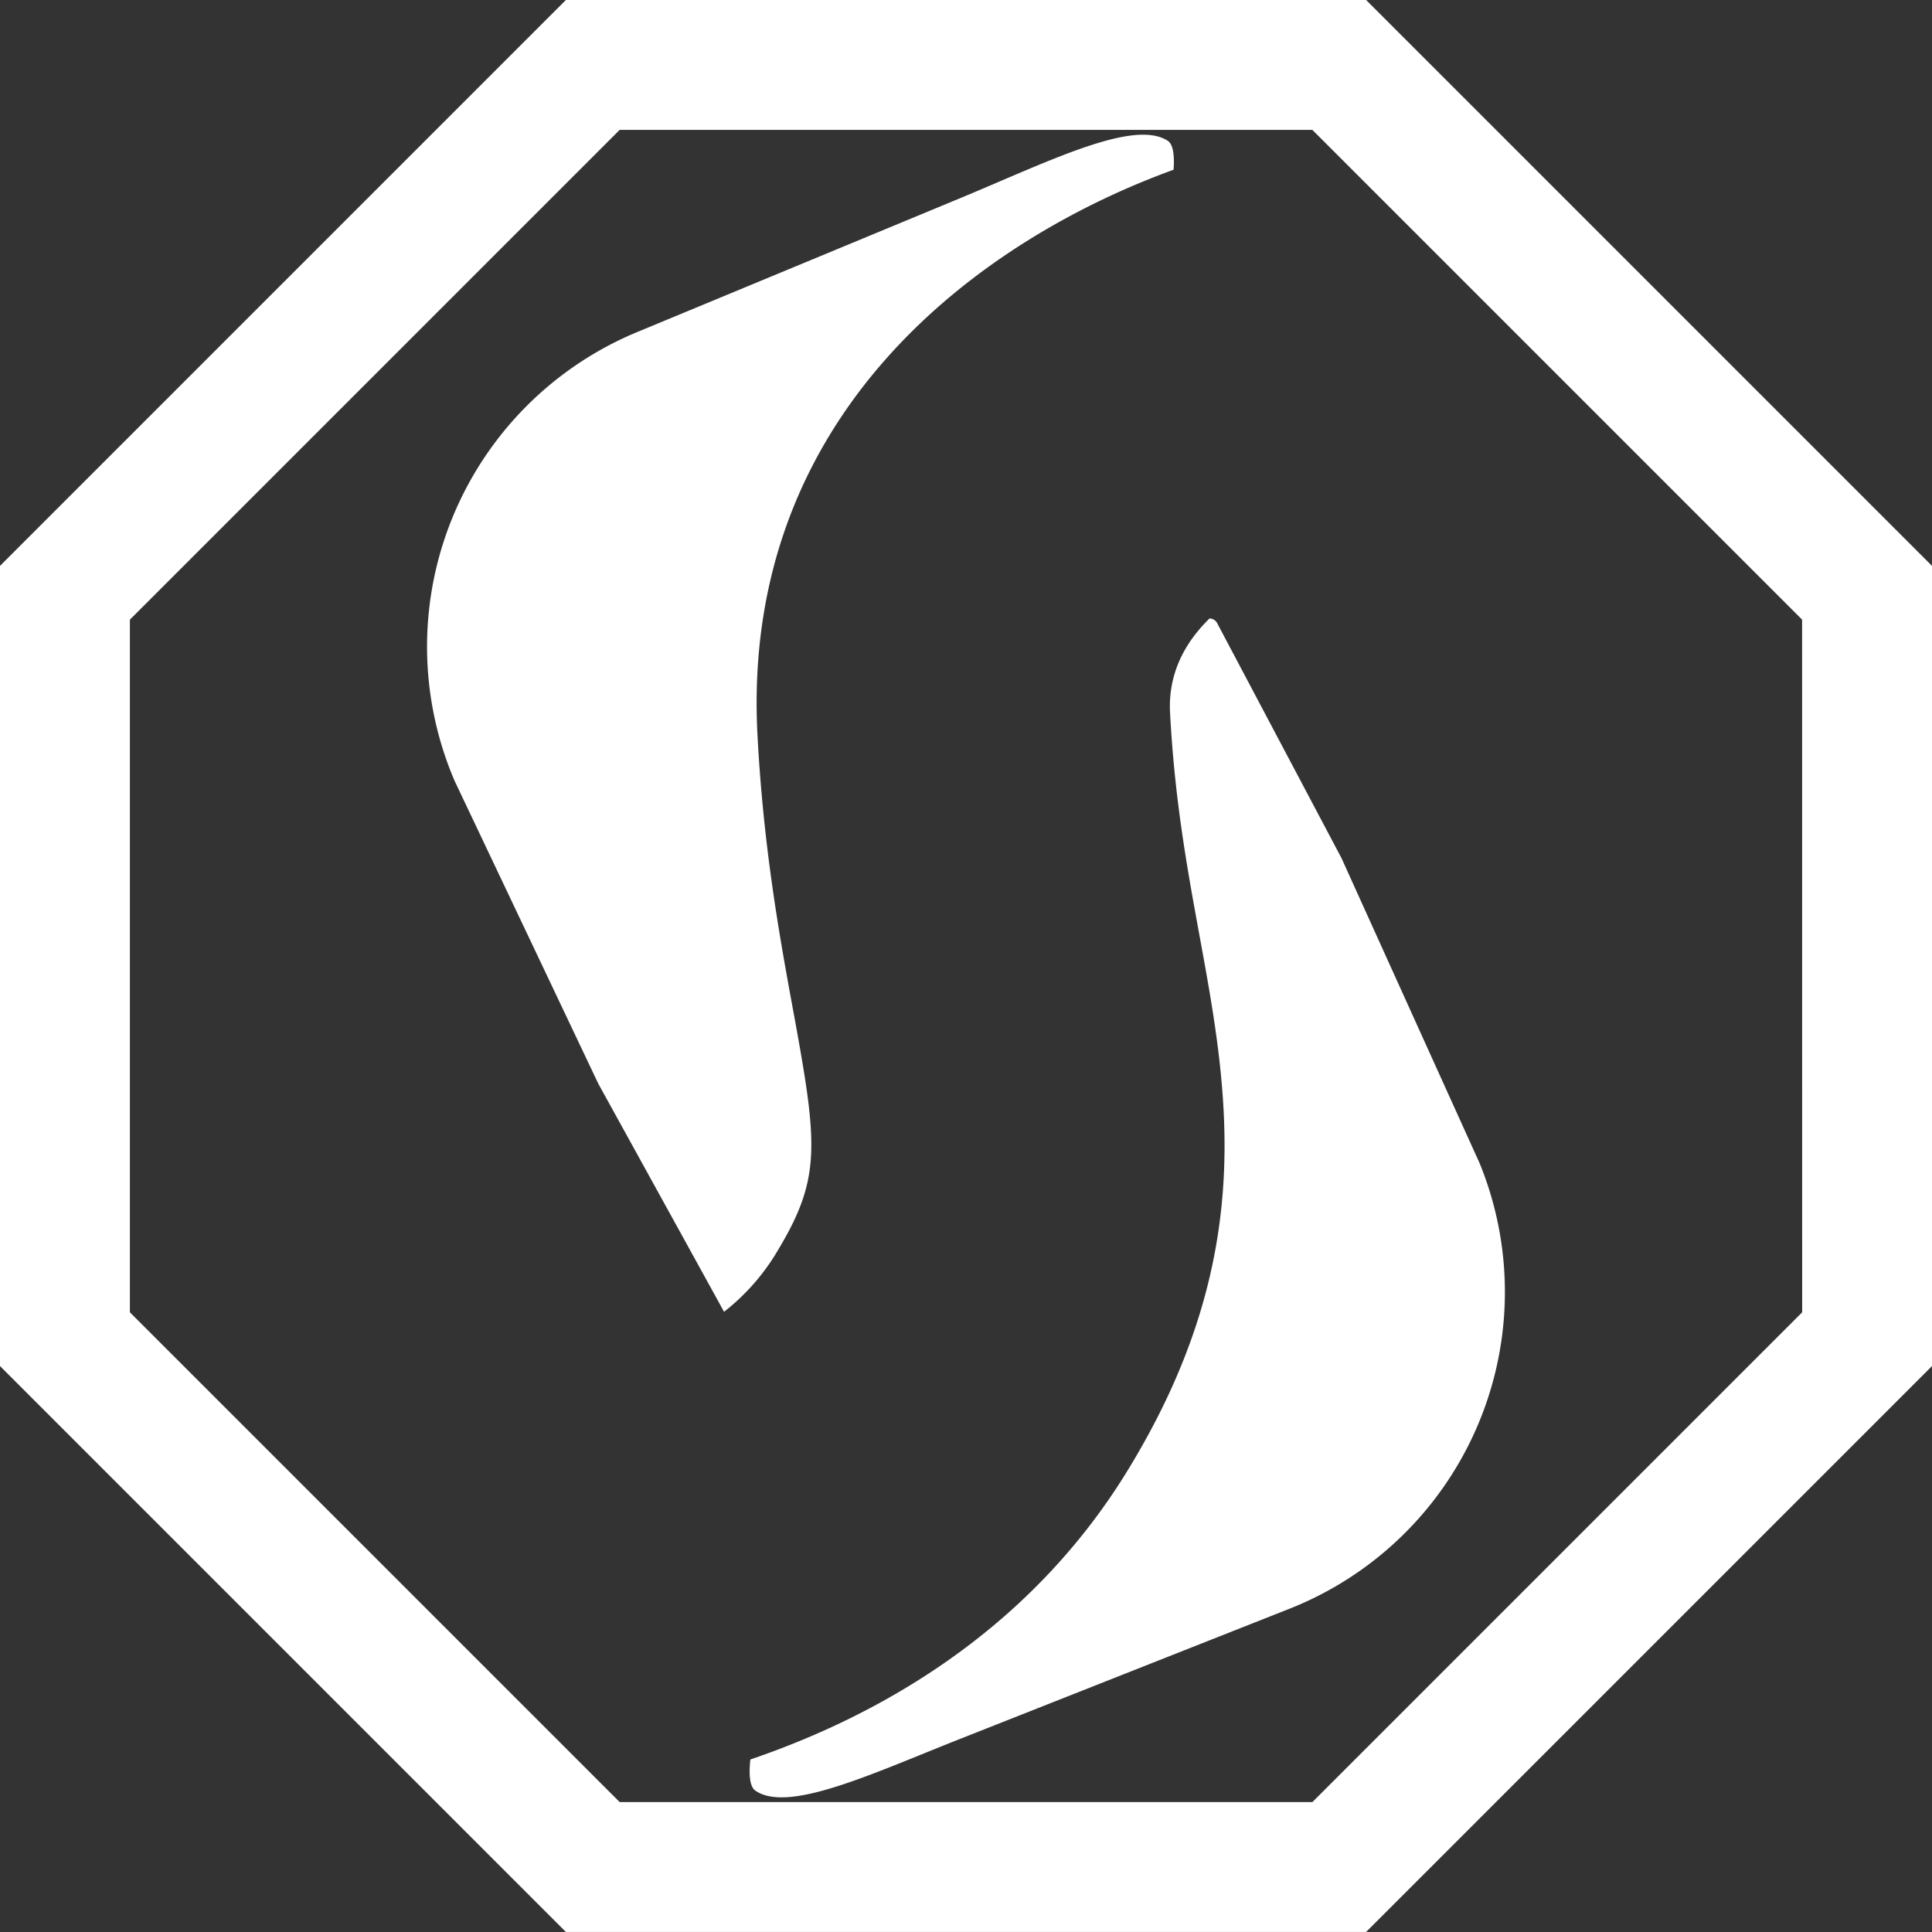
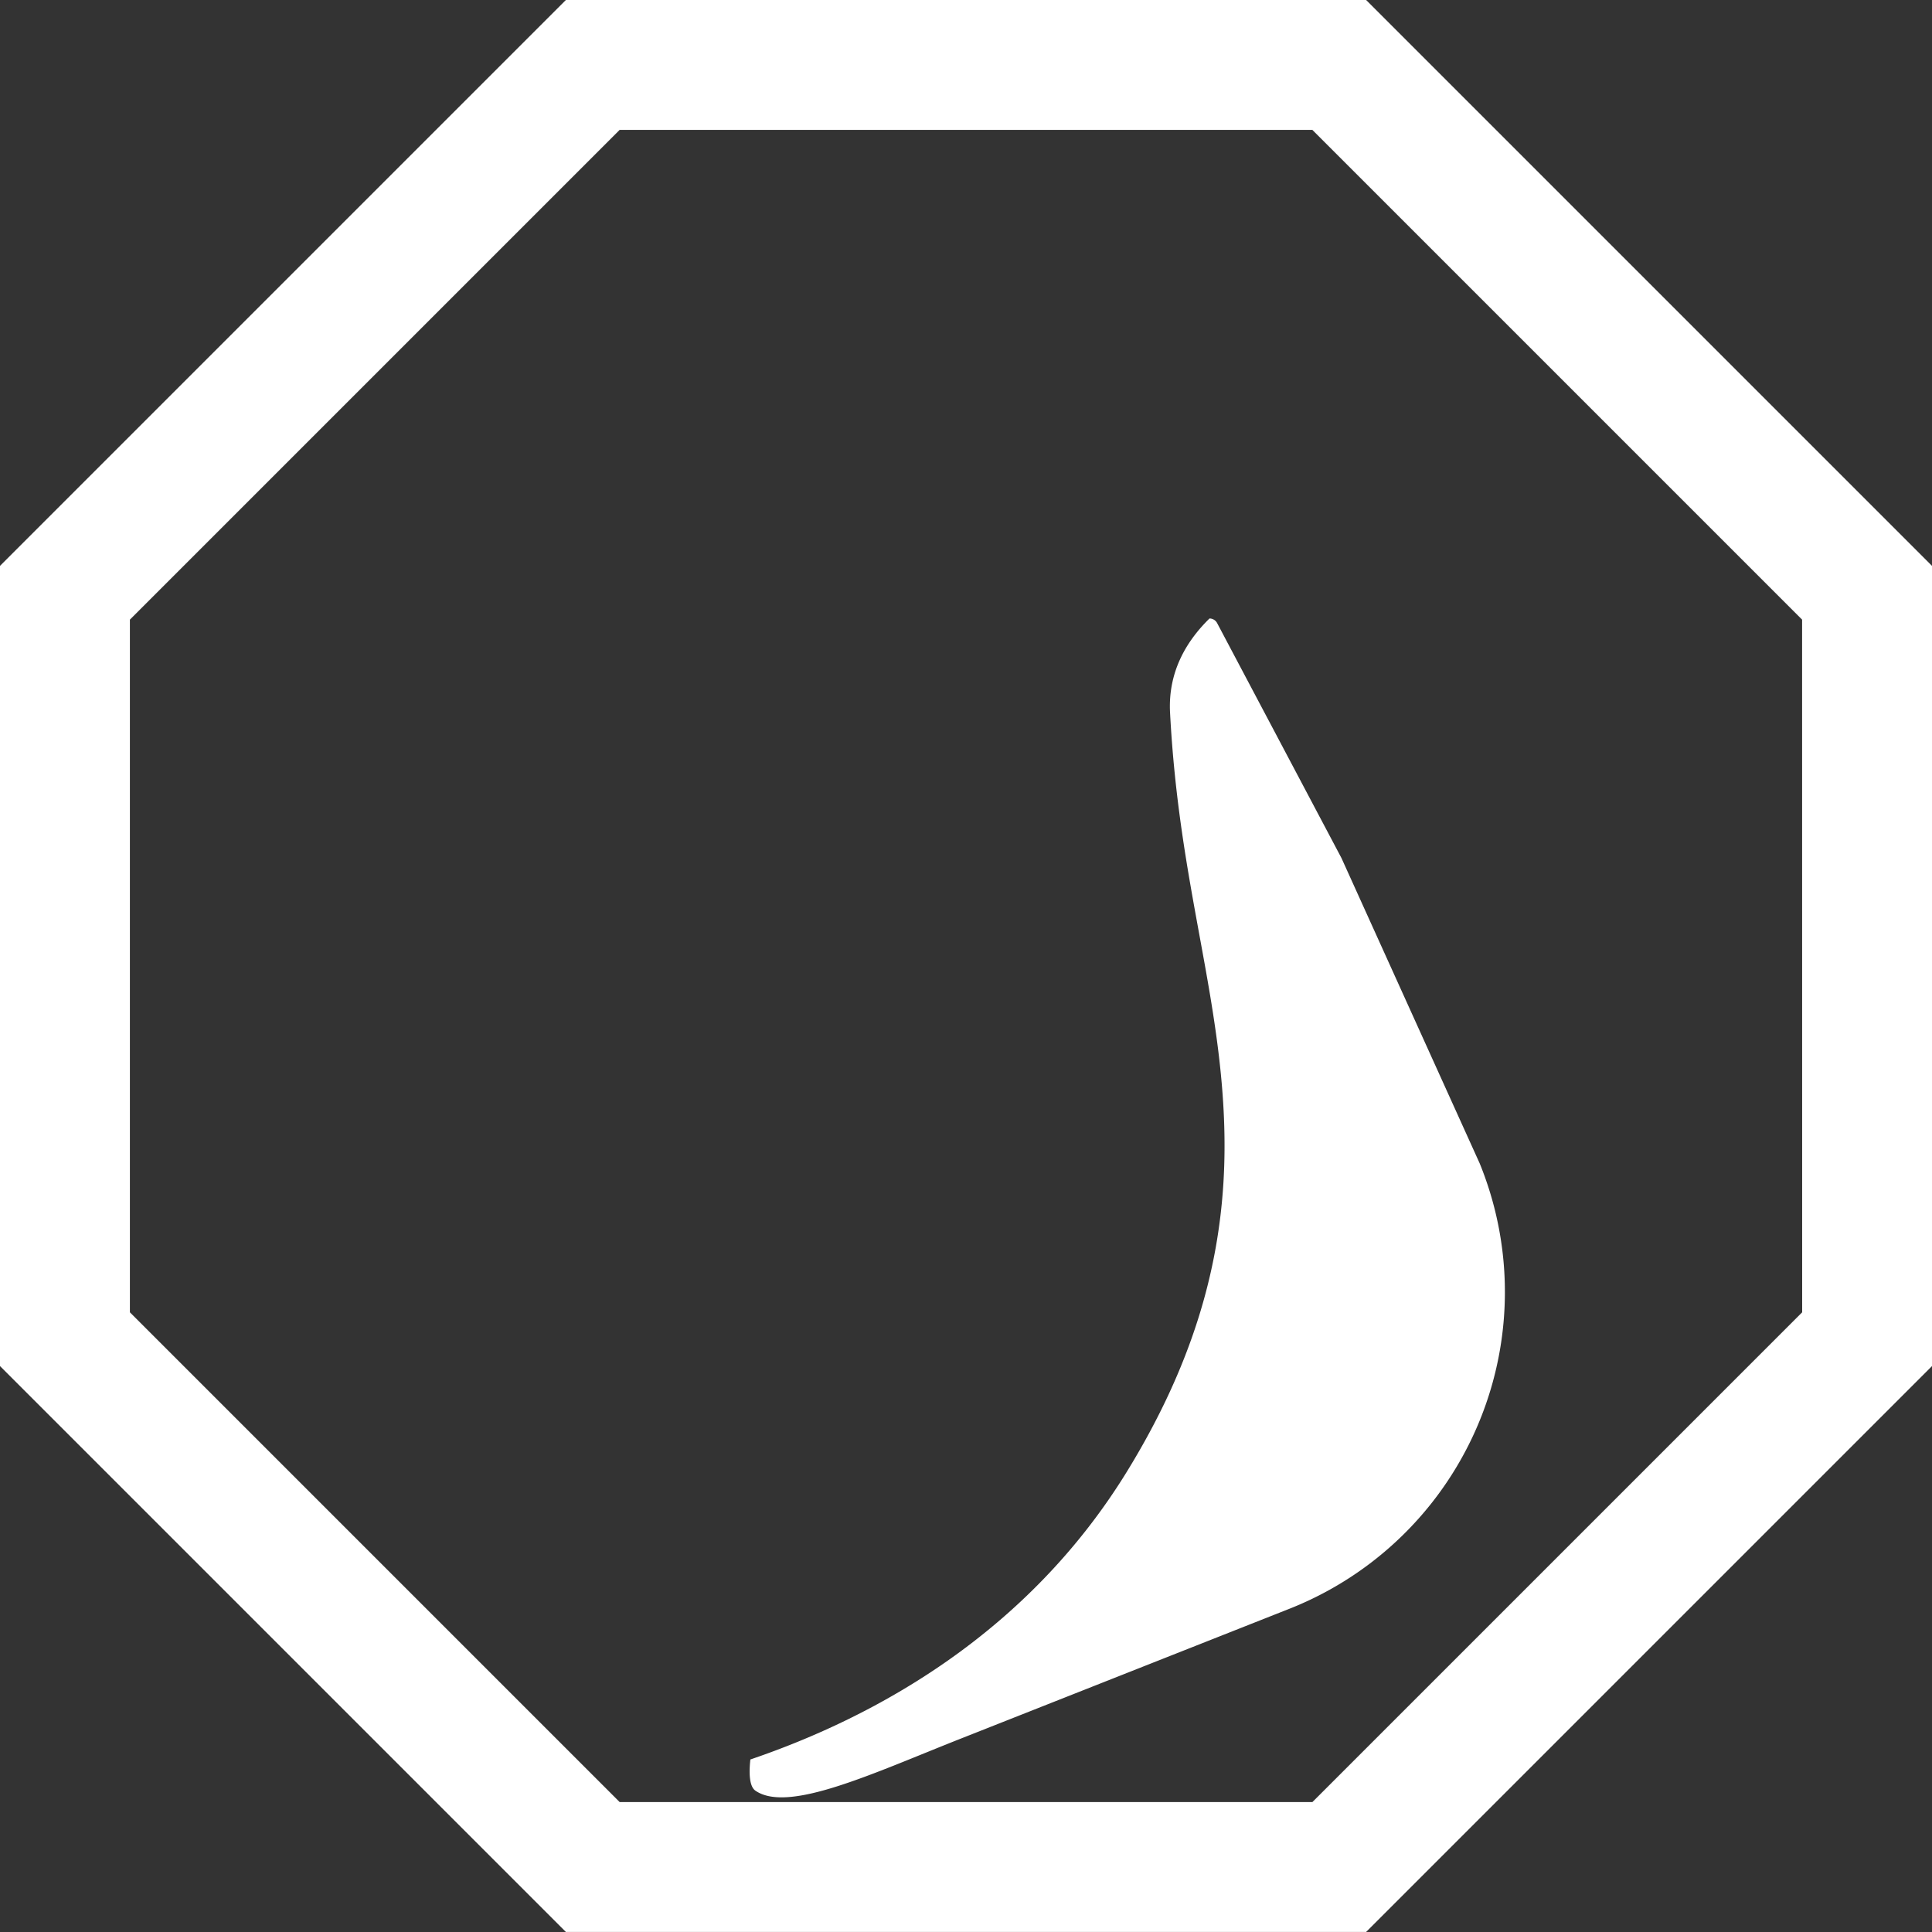
<svg xmlns="http://www.w3.org/2000/svg" id="レイヤー_1" data-name="レイヤー 1" viewBox="0 0 347.15 347.15">
  <rect x="0" y="0" width="347.15" height="347.15" fill="#333333" stroke="none" />
  <defs>
    <style>.cls-1{fill:#fff;}</style>
  </defs>
-   <path class="cls-1" d="M779.27,97c8.46-13.76,7.8-19.44,3.3-44-2.39-13-5.35-29.19-6.42-49.61-3-58.13,40.65-89.08,74.77-101.46.2-2.67-.11-4.55-1-5.17-6-4-21,3.46-36.67,10L754.46-68.87a61.2,61.2,0,0,0-32.73,80.6l25.82,54.41s19.52,35.39,22.6,41A39.12,39.12,0,0,0,779.27,97Z" transform="translate(-640.05 128.57)" />
  <path class="cls-1" d="M857.38-17.44c-4.4,4.31-7.46,9.86-7.09,16.92.82,15.64,3.1,28.08,5.3,40.11C860.8,68,866.18,97.43,842.5,135.92c-17.86,29-45.09,44-67.62,51.66-.32,2.88-.07,4.93.9,5.6,5.91,4.1,21.05-3.08,36.84-9.32l59.17-23.38a61.2,61.2,0,0,0,34.14-80L881.09,25.61,858.77-16.57A1.56,1.56,0,0,0,857.38-17.44Z" transform="translate(-640.05 128.57)" />
  <path class="cls-1" d="M885.52-128.57H741.73L640.05-26.89V116.89L741.73,218.57H885.52L987.2,116.89V-26.89Zm78.35,235.8-88,88H751.39l-88-88V-17.23l88-88H875.86l88,88Z" transform="translate(-640.05 128.57)" />
</svg>